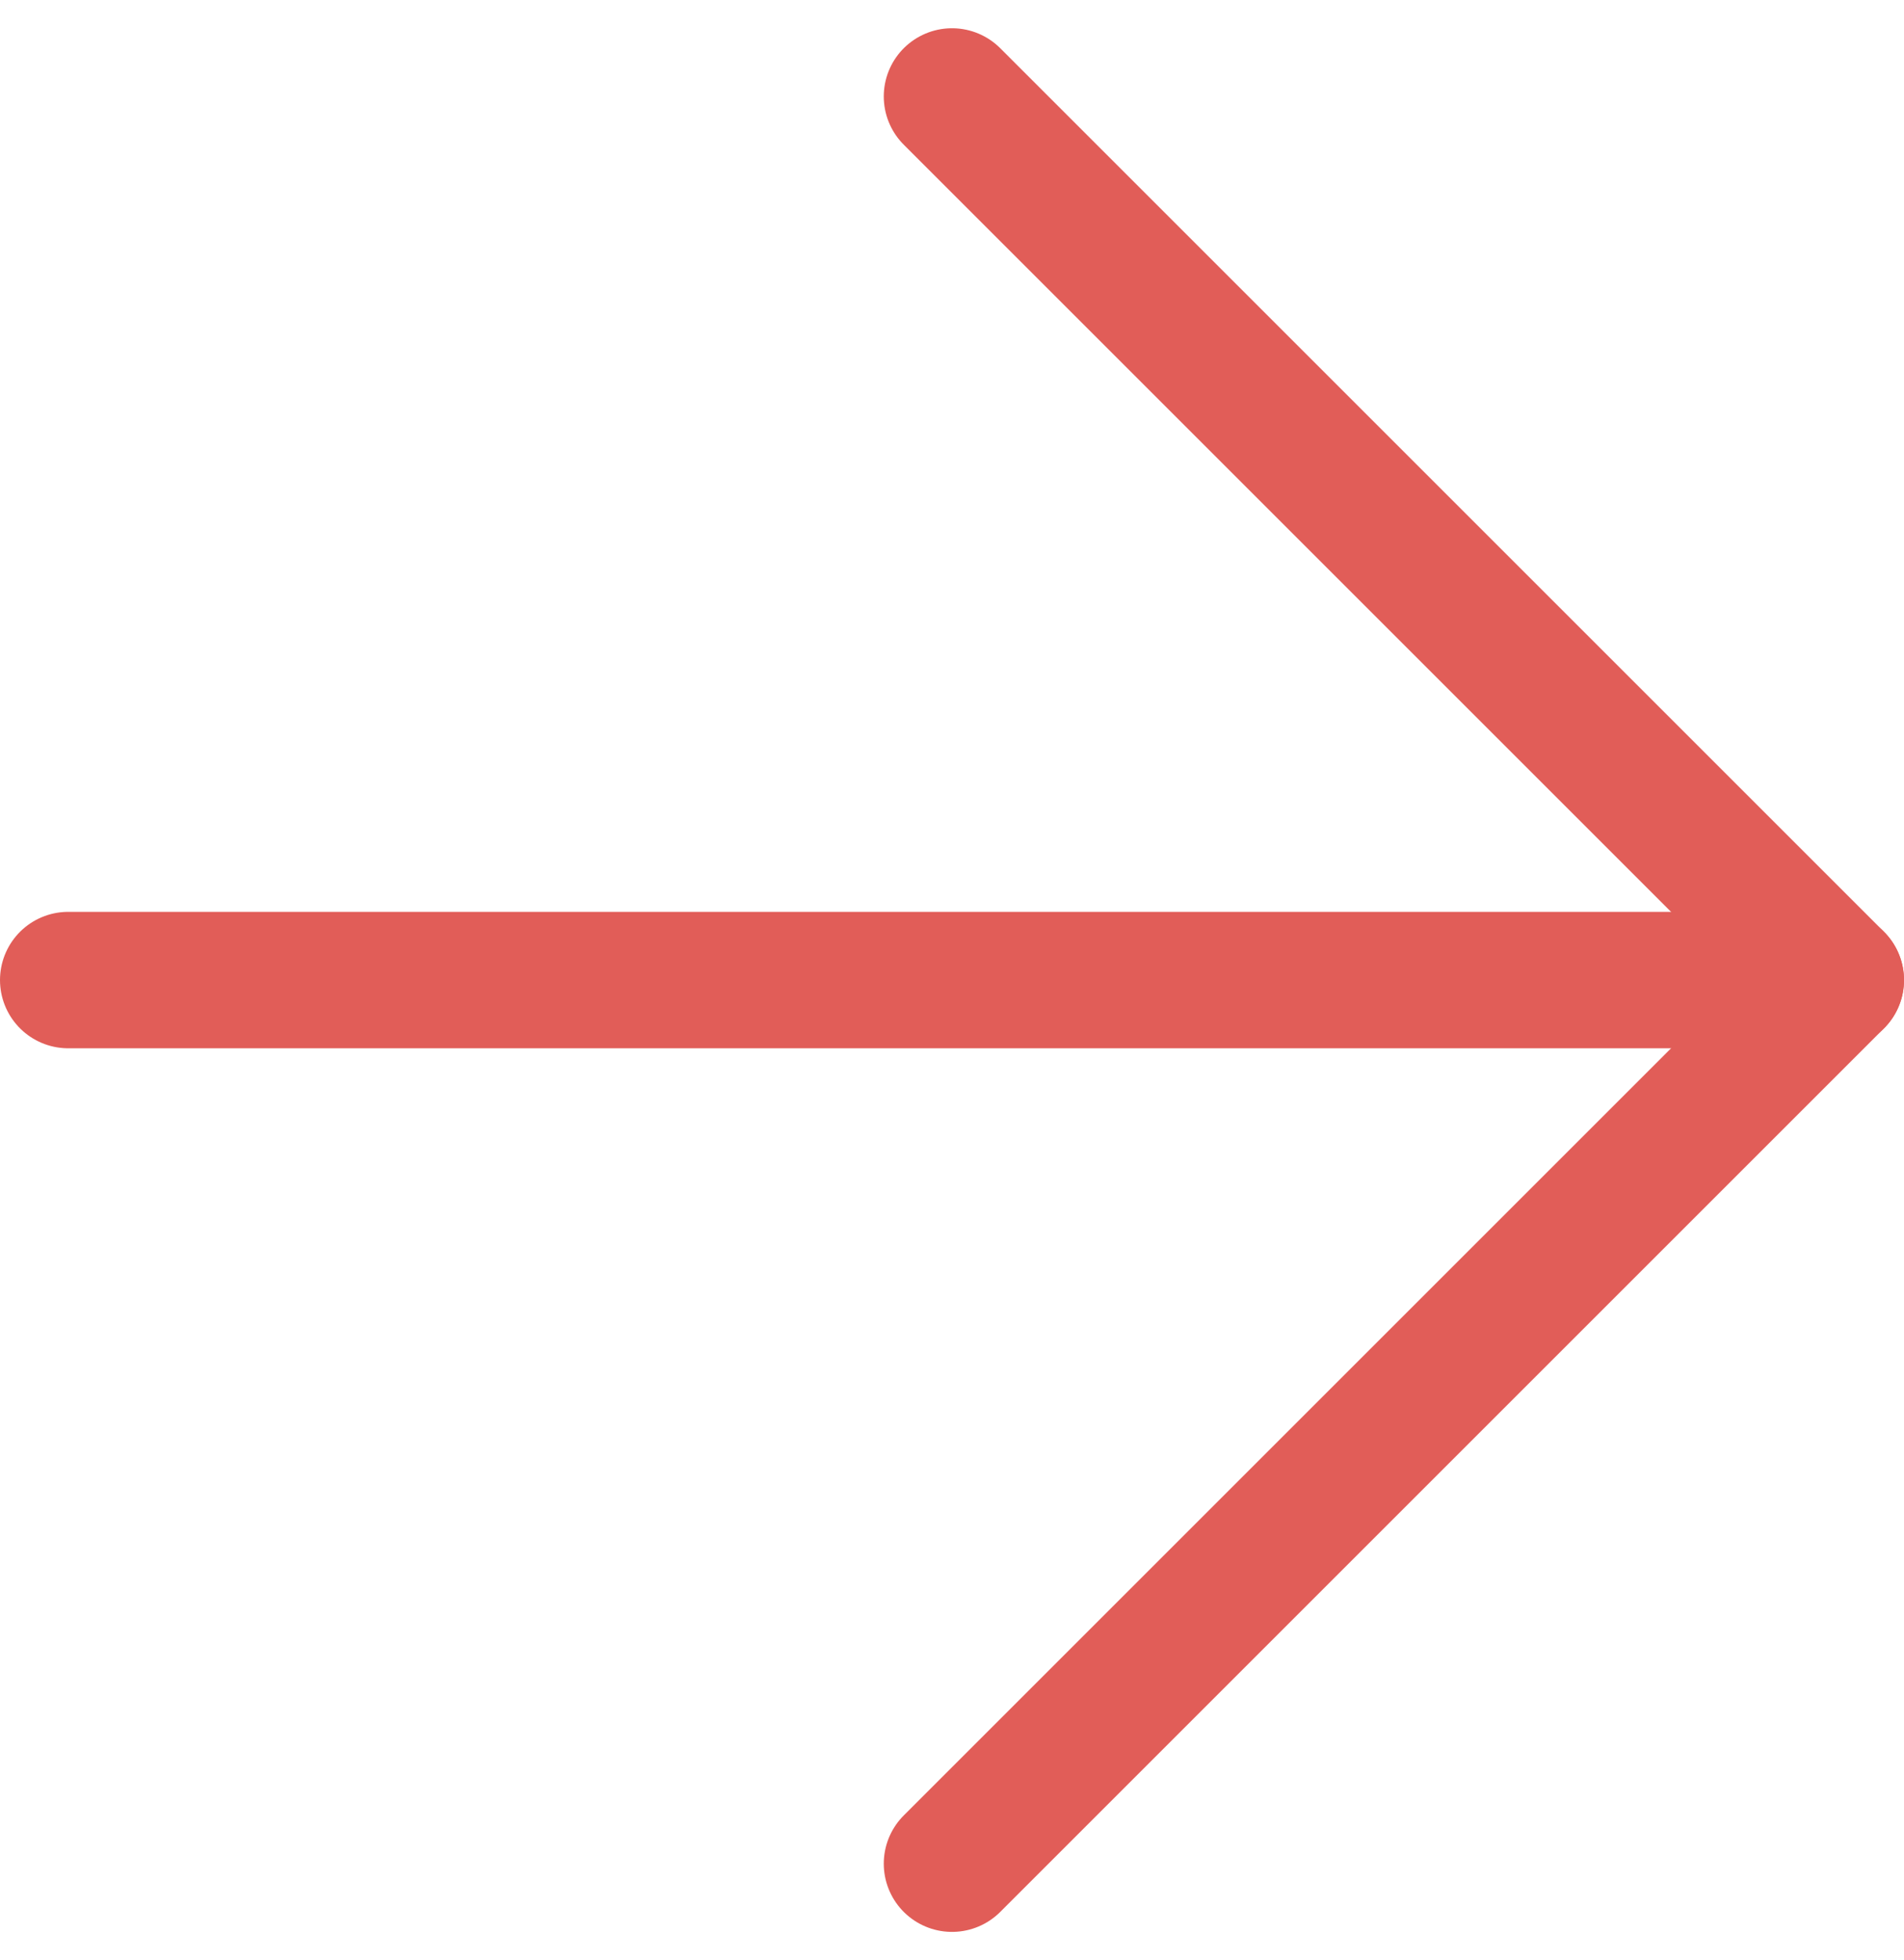
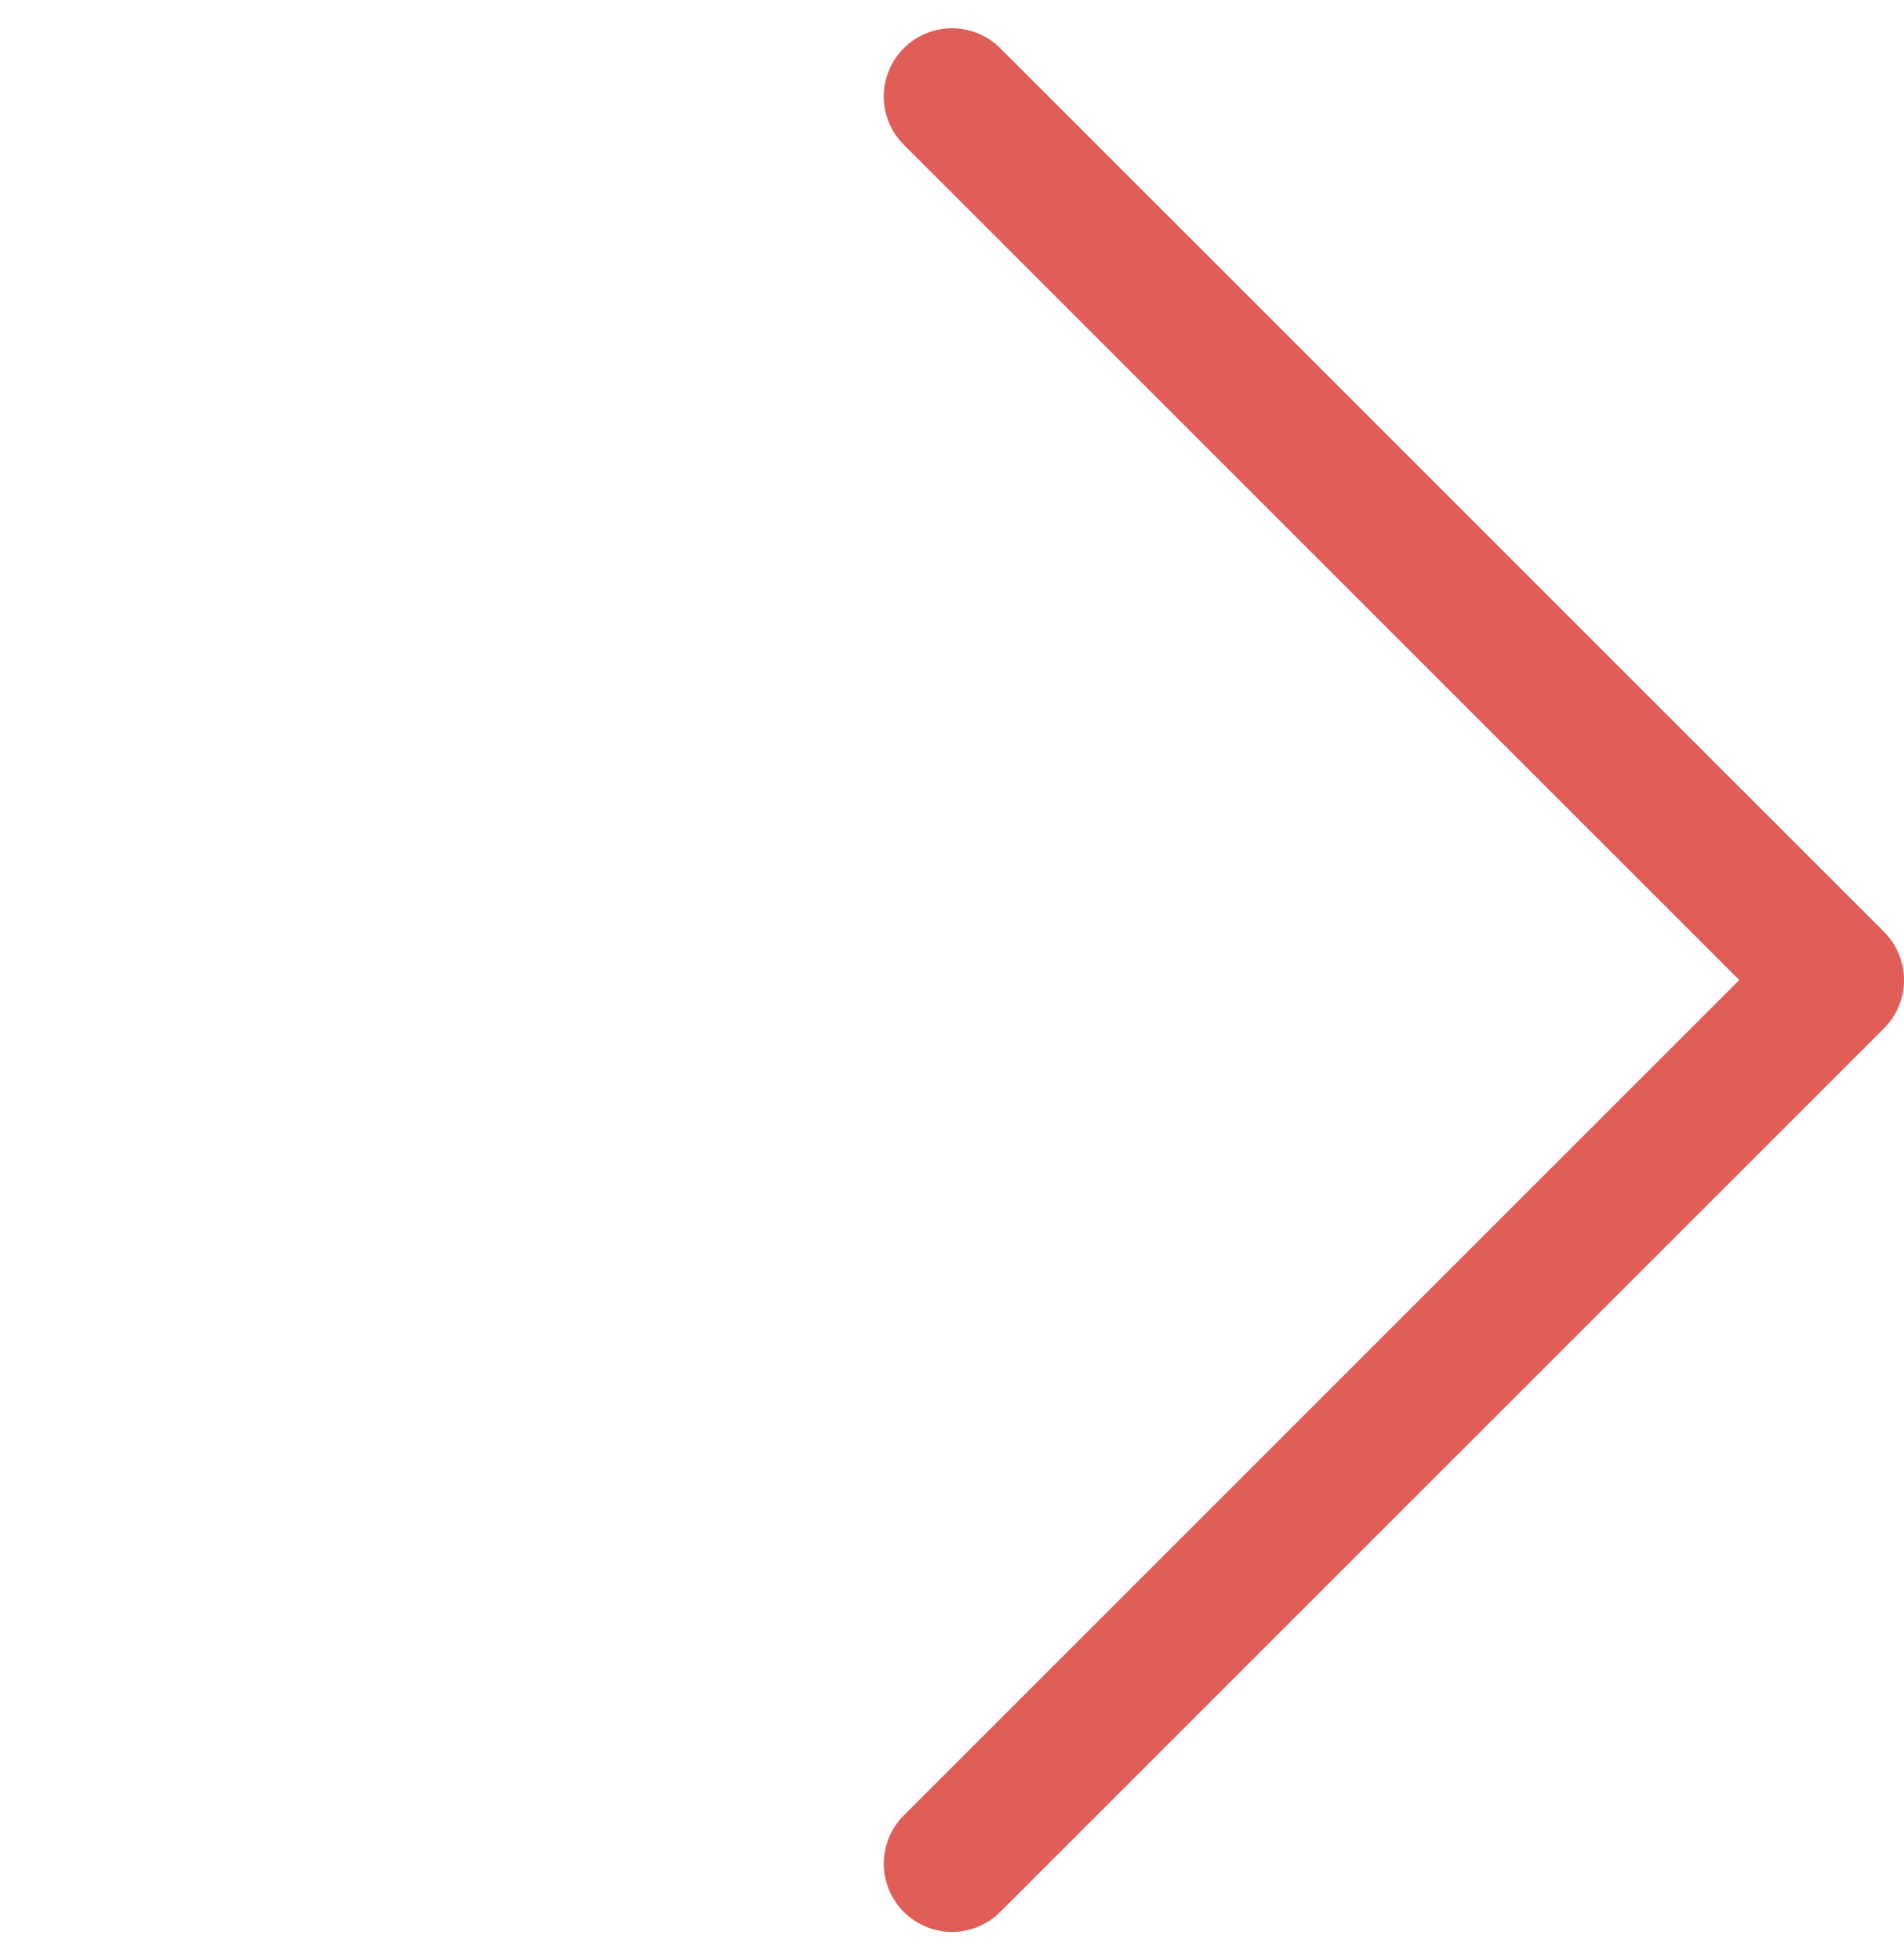
<svg xmlns="http://www.w3.org/2000/svg" width="27.906" height="28.734" viewBox="0 0 27.906 28.734">
  <g id="Icon_feather-arrow-right" data-name="Icon feather-arrow-right" transform="translate(1 1.414)">
-     <path id="Tracé_40" data-name="Tracé 40" d="M0,0H25.906" transform="translate(0 12.953)" fill="none" stroke="#e15d58" stroke-linecap="round" stroke-linejoin="round" stroke-width="2" />
    <path id="Tracé_41" data-name="Tracé 41" d="M0,0,12.953,12.953,0,25.906" transform="translate(12.953 0)" fill="none" stroke="#e15d58" stroke-linecap="round" stroke-linejoin="round" stroke-width="2" />
  </g>
</svg>